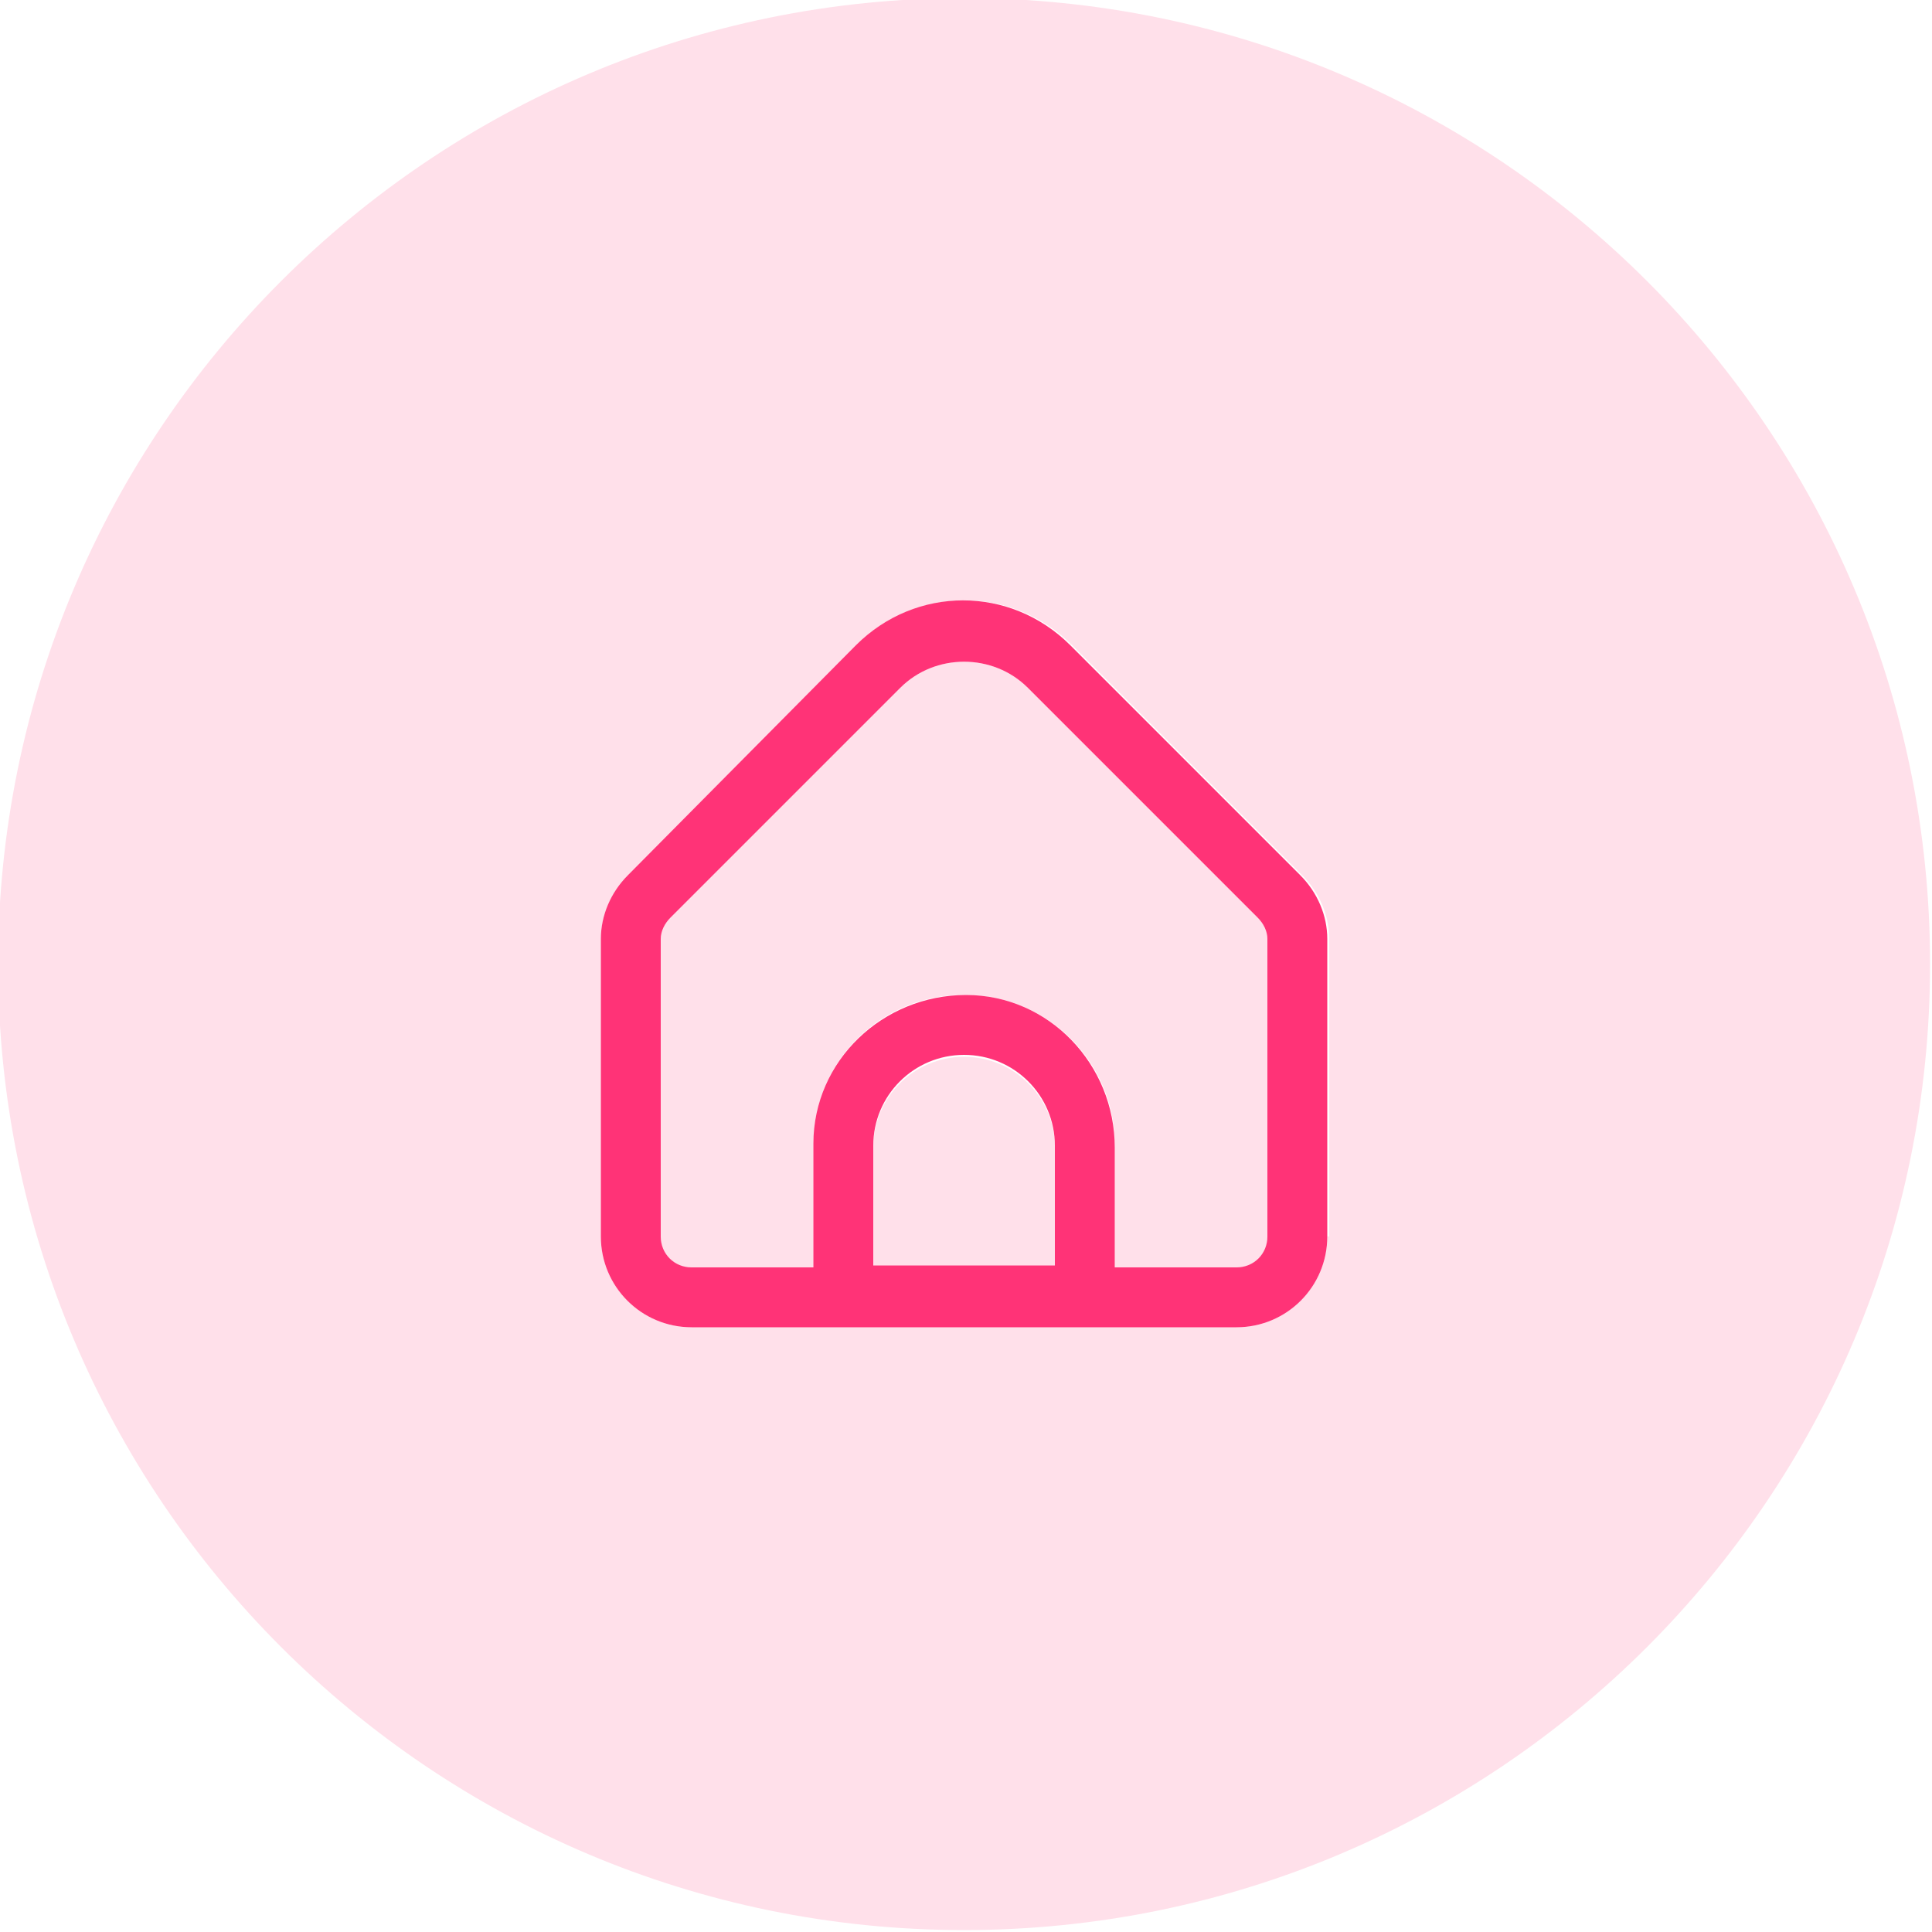
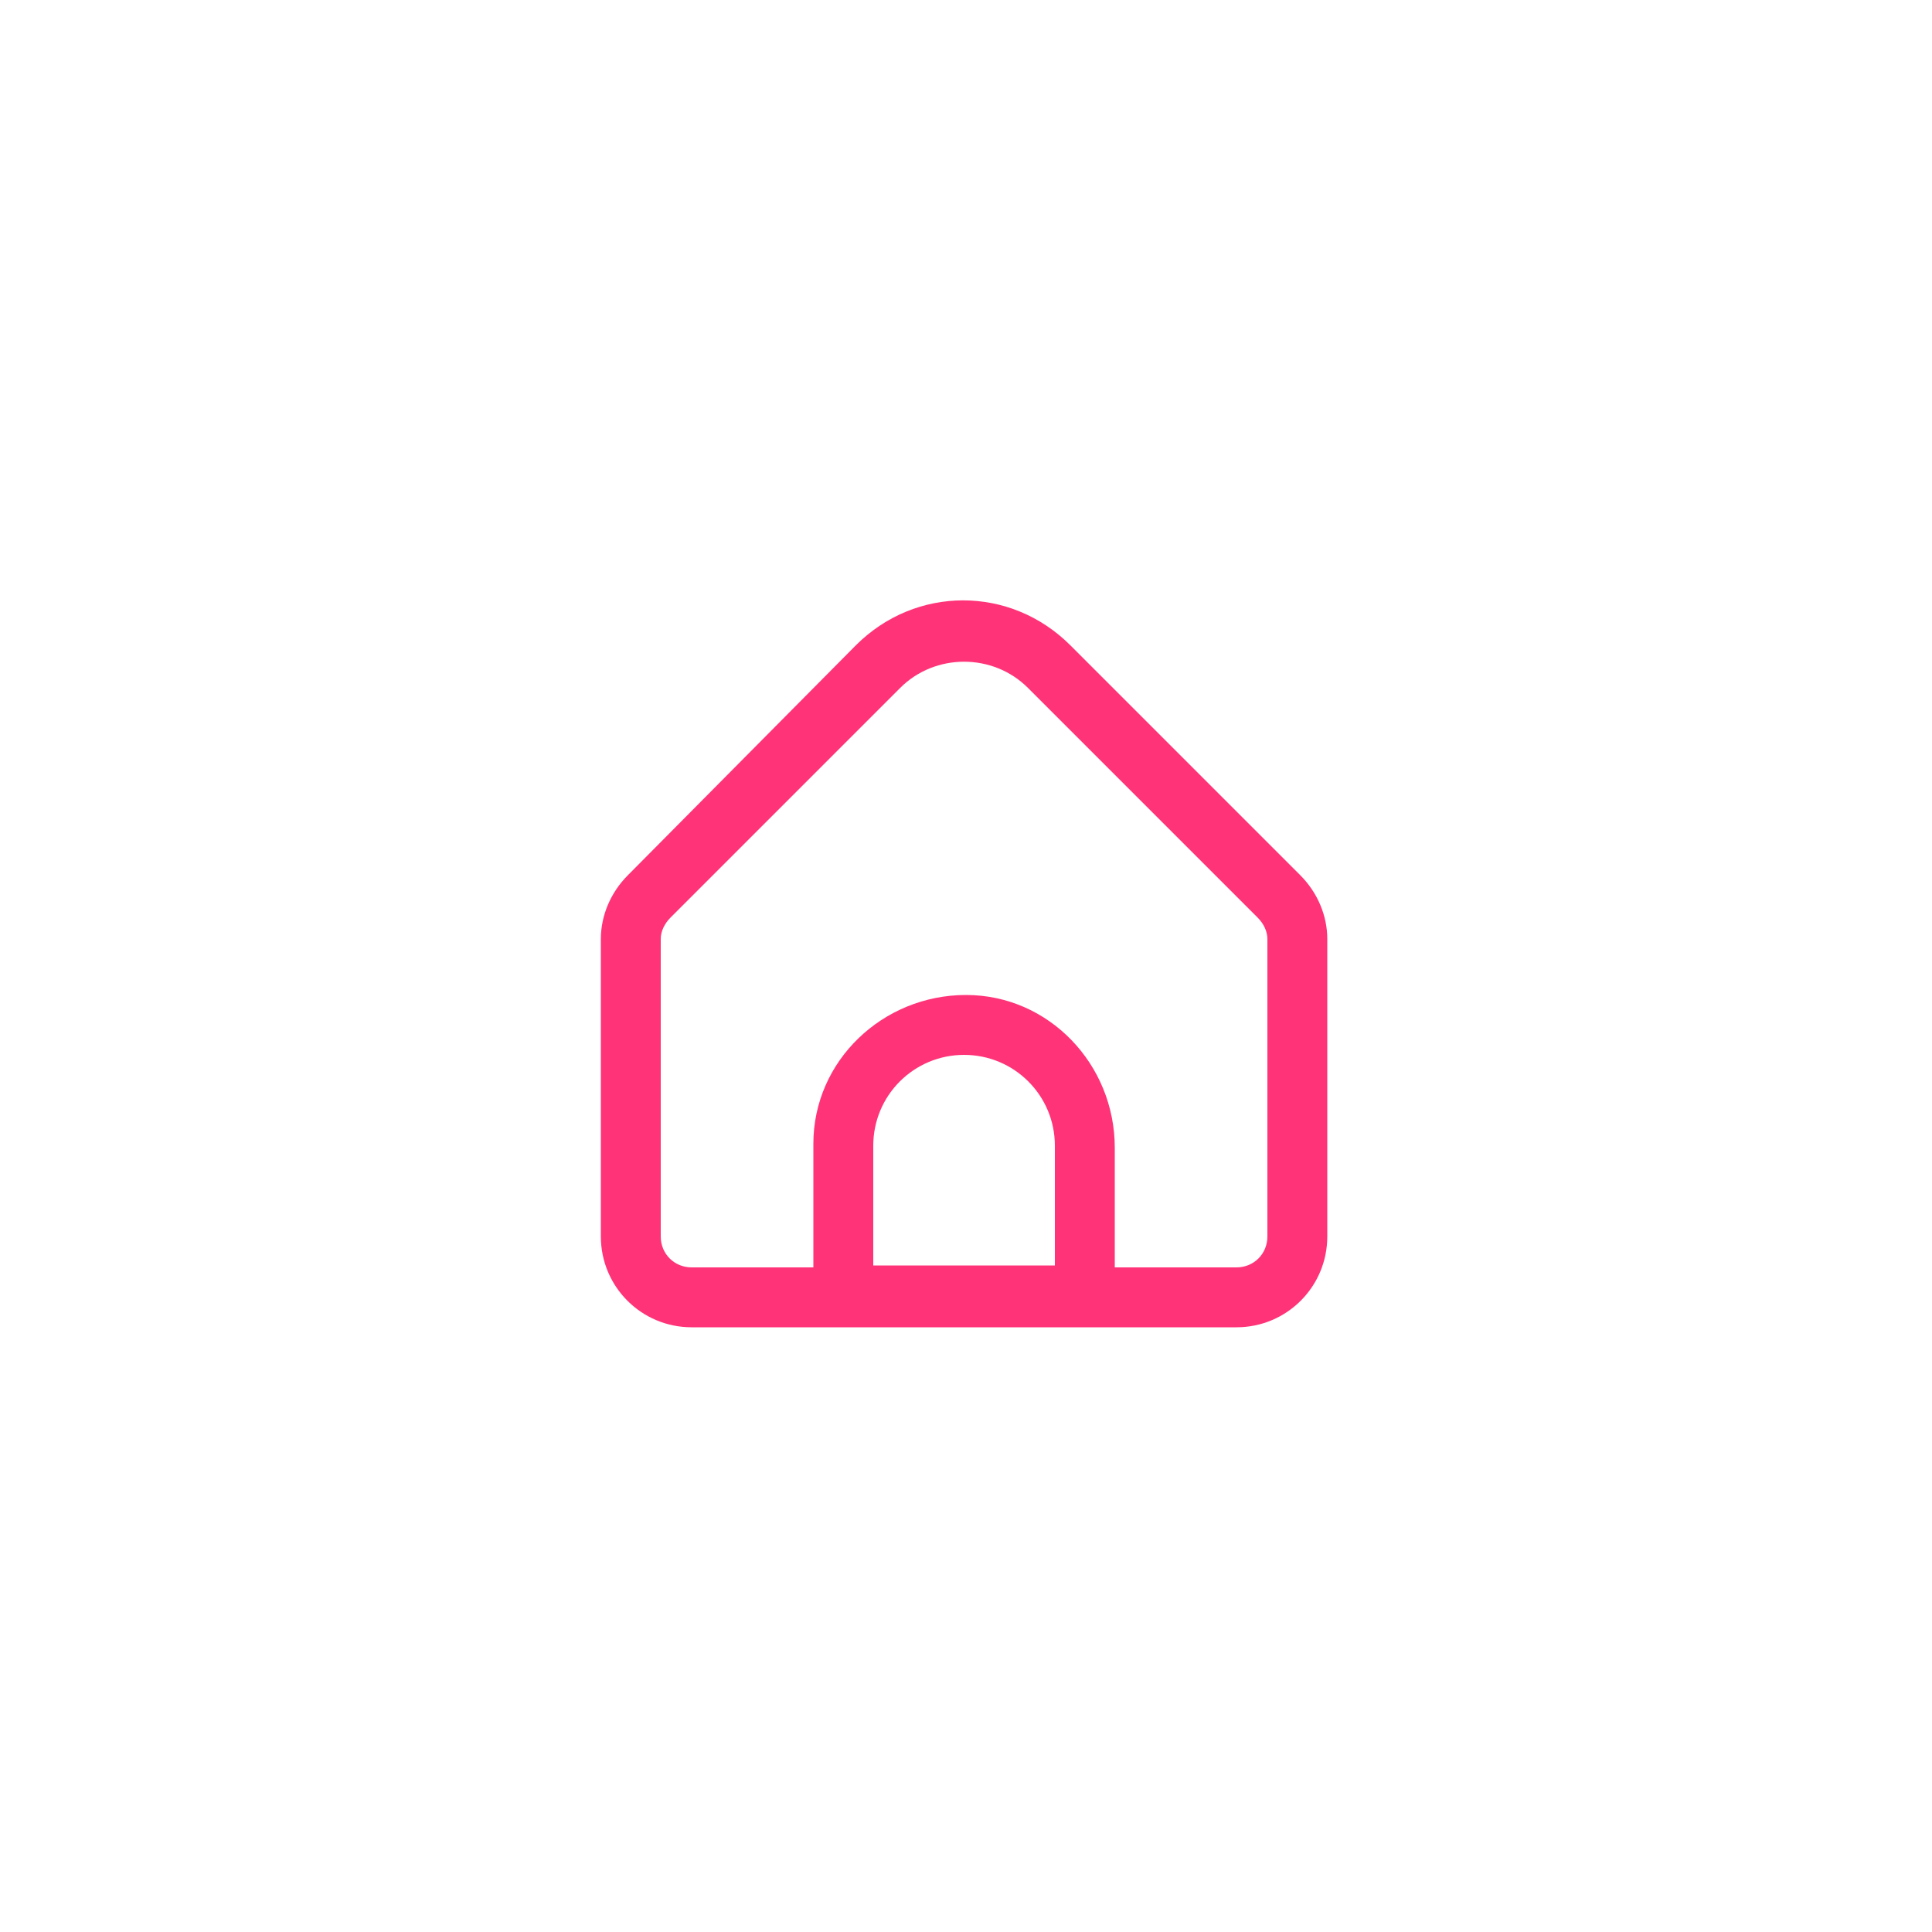
<svg xmlns="http://www.w3.org/2000/svg" version="1.1" id="Layer_1" x="0px" y="0px" viewBox="0 0 100 100" style="enable-background:new 0 0 100 100;" xml:space="preserve">
  <style type="text/css">
	.st0{opacity:0.15;fill:#FF3377;}
	.st1{fill:#FF3377;}
</style>
  <g>
-     <path class="st0" d="M49.9,54.7c-2.6,0-4.7,2.1-4.7,4.7v6.2h9.4v-6.2C54.6,56.8,52.5,54.7,49.9,54.7z" />
-     <path class="st0" d="M53.2,35.6c-1.8-1.8-4.8-1.8-6.6,0L34.7,47.5c-0.3,0.3-0.5,0.7-0.5,1.1V64c0,0.9,0.7,1.6,1.6,1.6h6.3v-6.2   c0-0.1,0-0.1,0-0.2c0-4.3,3.6-7.8,7.9-7.7c4.3,0,7.8,3.6,7.7,7.9v6.2H64c0.9,0,1.6-0.7,1.6-1.6V48.6c0-0.4-0.2-0.8-0.5-1.1   L53.2,35.6z" />
-     <path class="st0" d="M49.9-0.1c-27.6,0-50,22.4-50,50s22.4,50,50,50s50-22.4,50-50S77.5-0.1,49.9-0.1z M68.7,64   c0,2.6-2.1,4.7-4.7,4.7H35.8c-2.6,0-4.7-2.1-4.7-4.7V48.6c0-1.2,0.5-2.4,1.4-3.3l11.9-11.9c3.1-3.1,8-3.1,11.1,0l11.9,11.9h0   c0.9,0.9,1.4,2.1,1.4,3.3V64z" />
    <path class="st1" d="M67.3,45.3L55.4,33.4c-3.1-3.1-8-3.1-11.1,0L32.5,45.3c-0.9,0.9-1.4,2.1-1.4,3.3V64c0,2.6,2.1,4.7,4.7,4.7H64   c2.6,0,4.7-2.1,4.7-4.7V48.6C68.7,47.4,68.2,46.2,67.3,45.3L67.3,45.3z M54.6,65.5h-9.4v-6.2c0-2.6,2.1-4.7,4.7-4.7   c2.6,0,4.7,2.1,4.7,4.7V65.5z M65.6,64c0,0.9-0.7,1.6-1.6,1.6h-6.3v-6.2c0-4.3-3.4-7.9-7.7-7.9c-4.3,0-7.9,3.4-7.9,7.7   c0,0.1,0,0.1,0,0.2v6.2h-6.3c-0.9,0-1.6-0.7-1.6-1.6V48.6c0-0.4,0.2-0.8,0.5-1.1l11.9-11.9c1.8-1.8,4.8-1.8,6.6,0l11.9,11.9   c0.3,0.3,0.5,0.7,0.5,1.1V64z" />
  </g>
</svg>